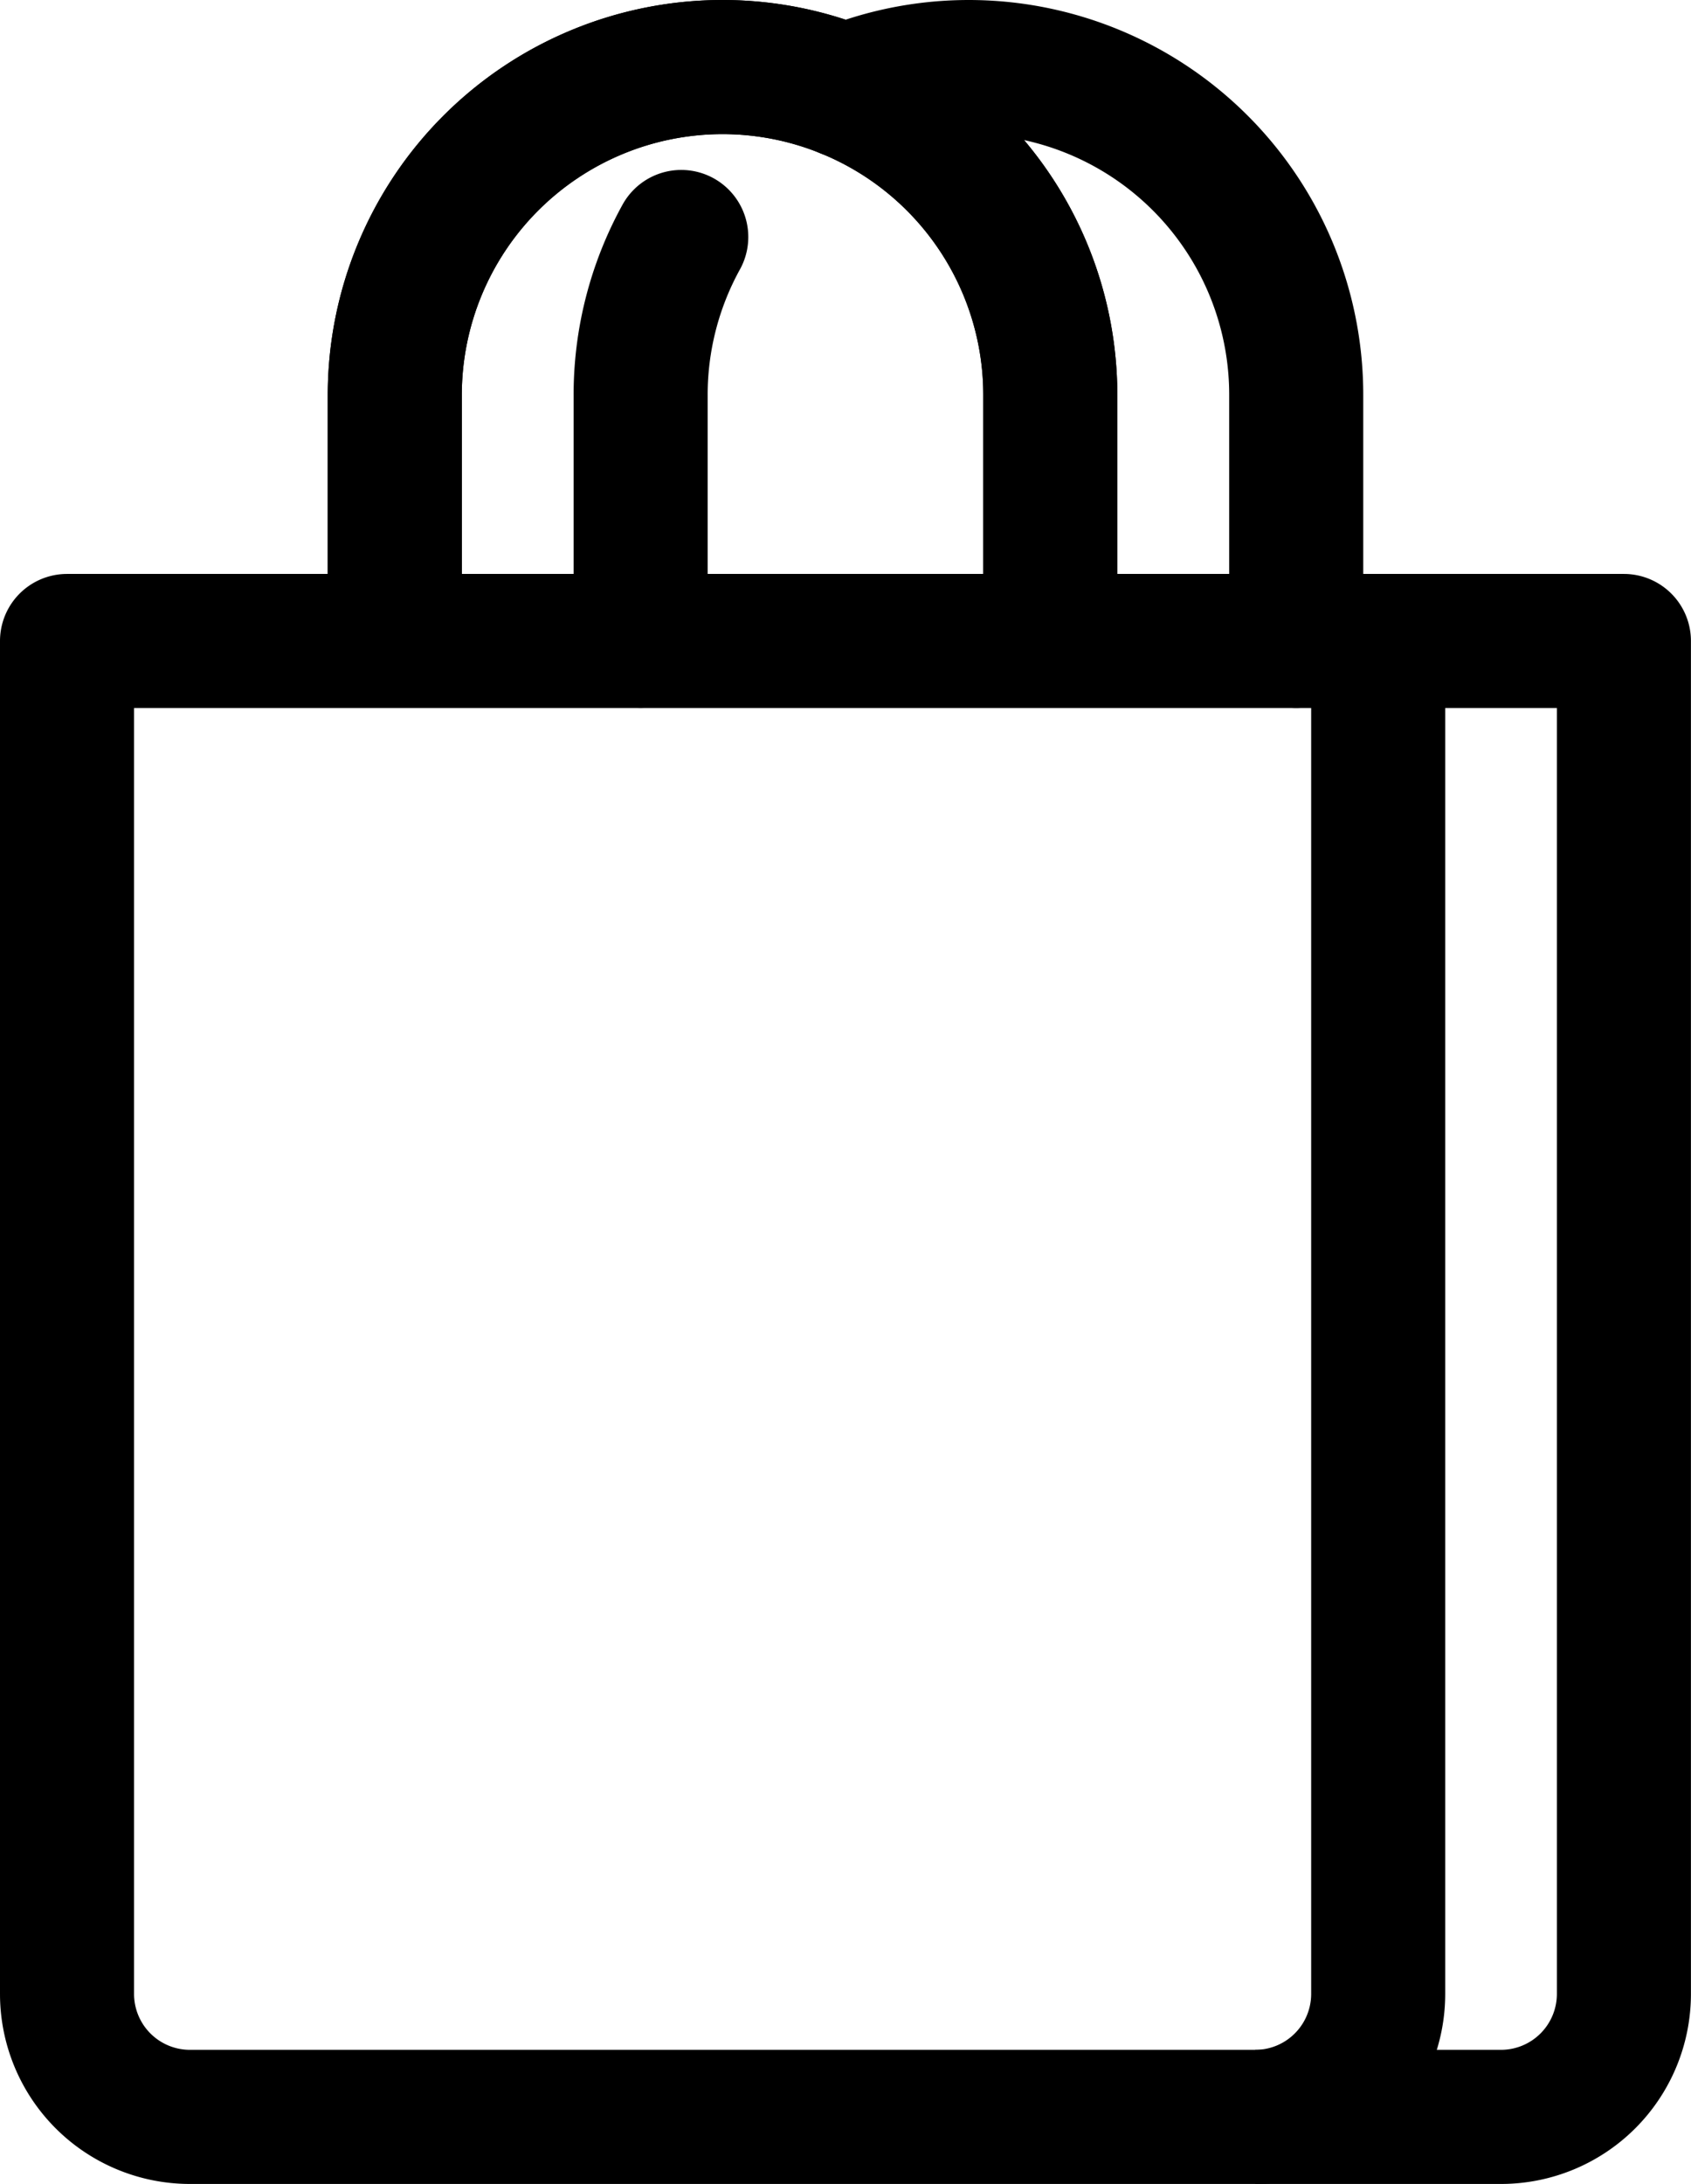
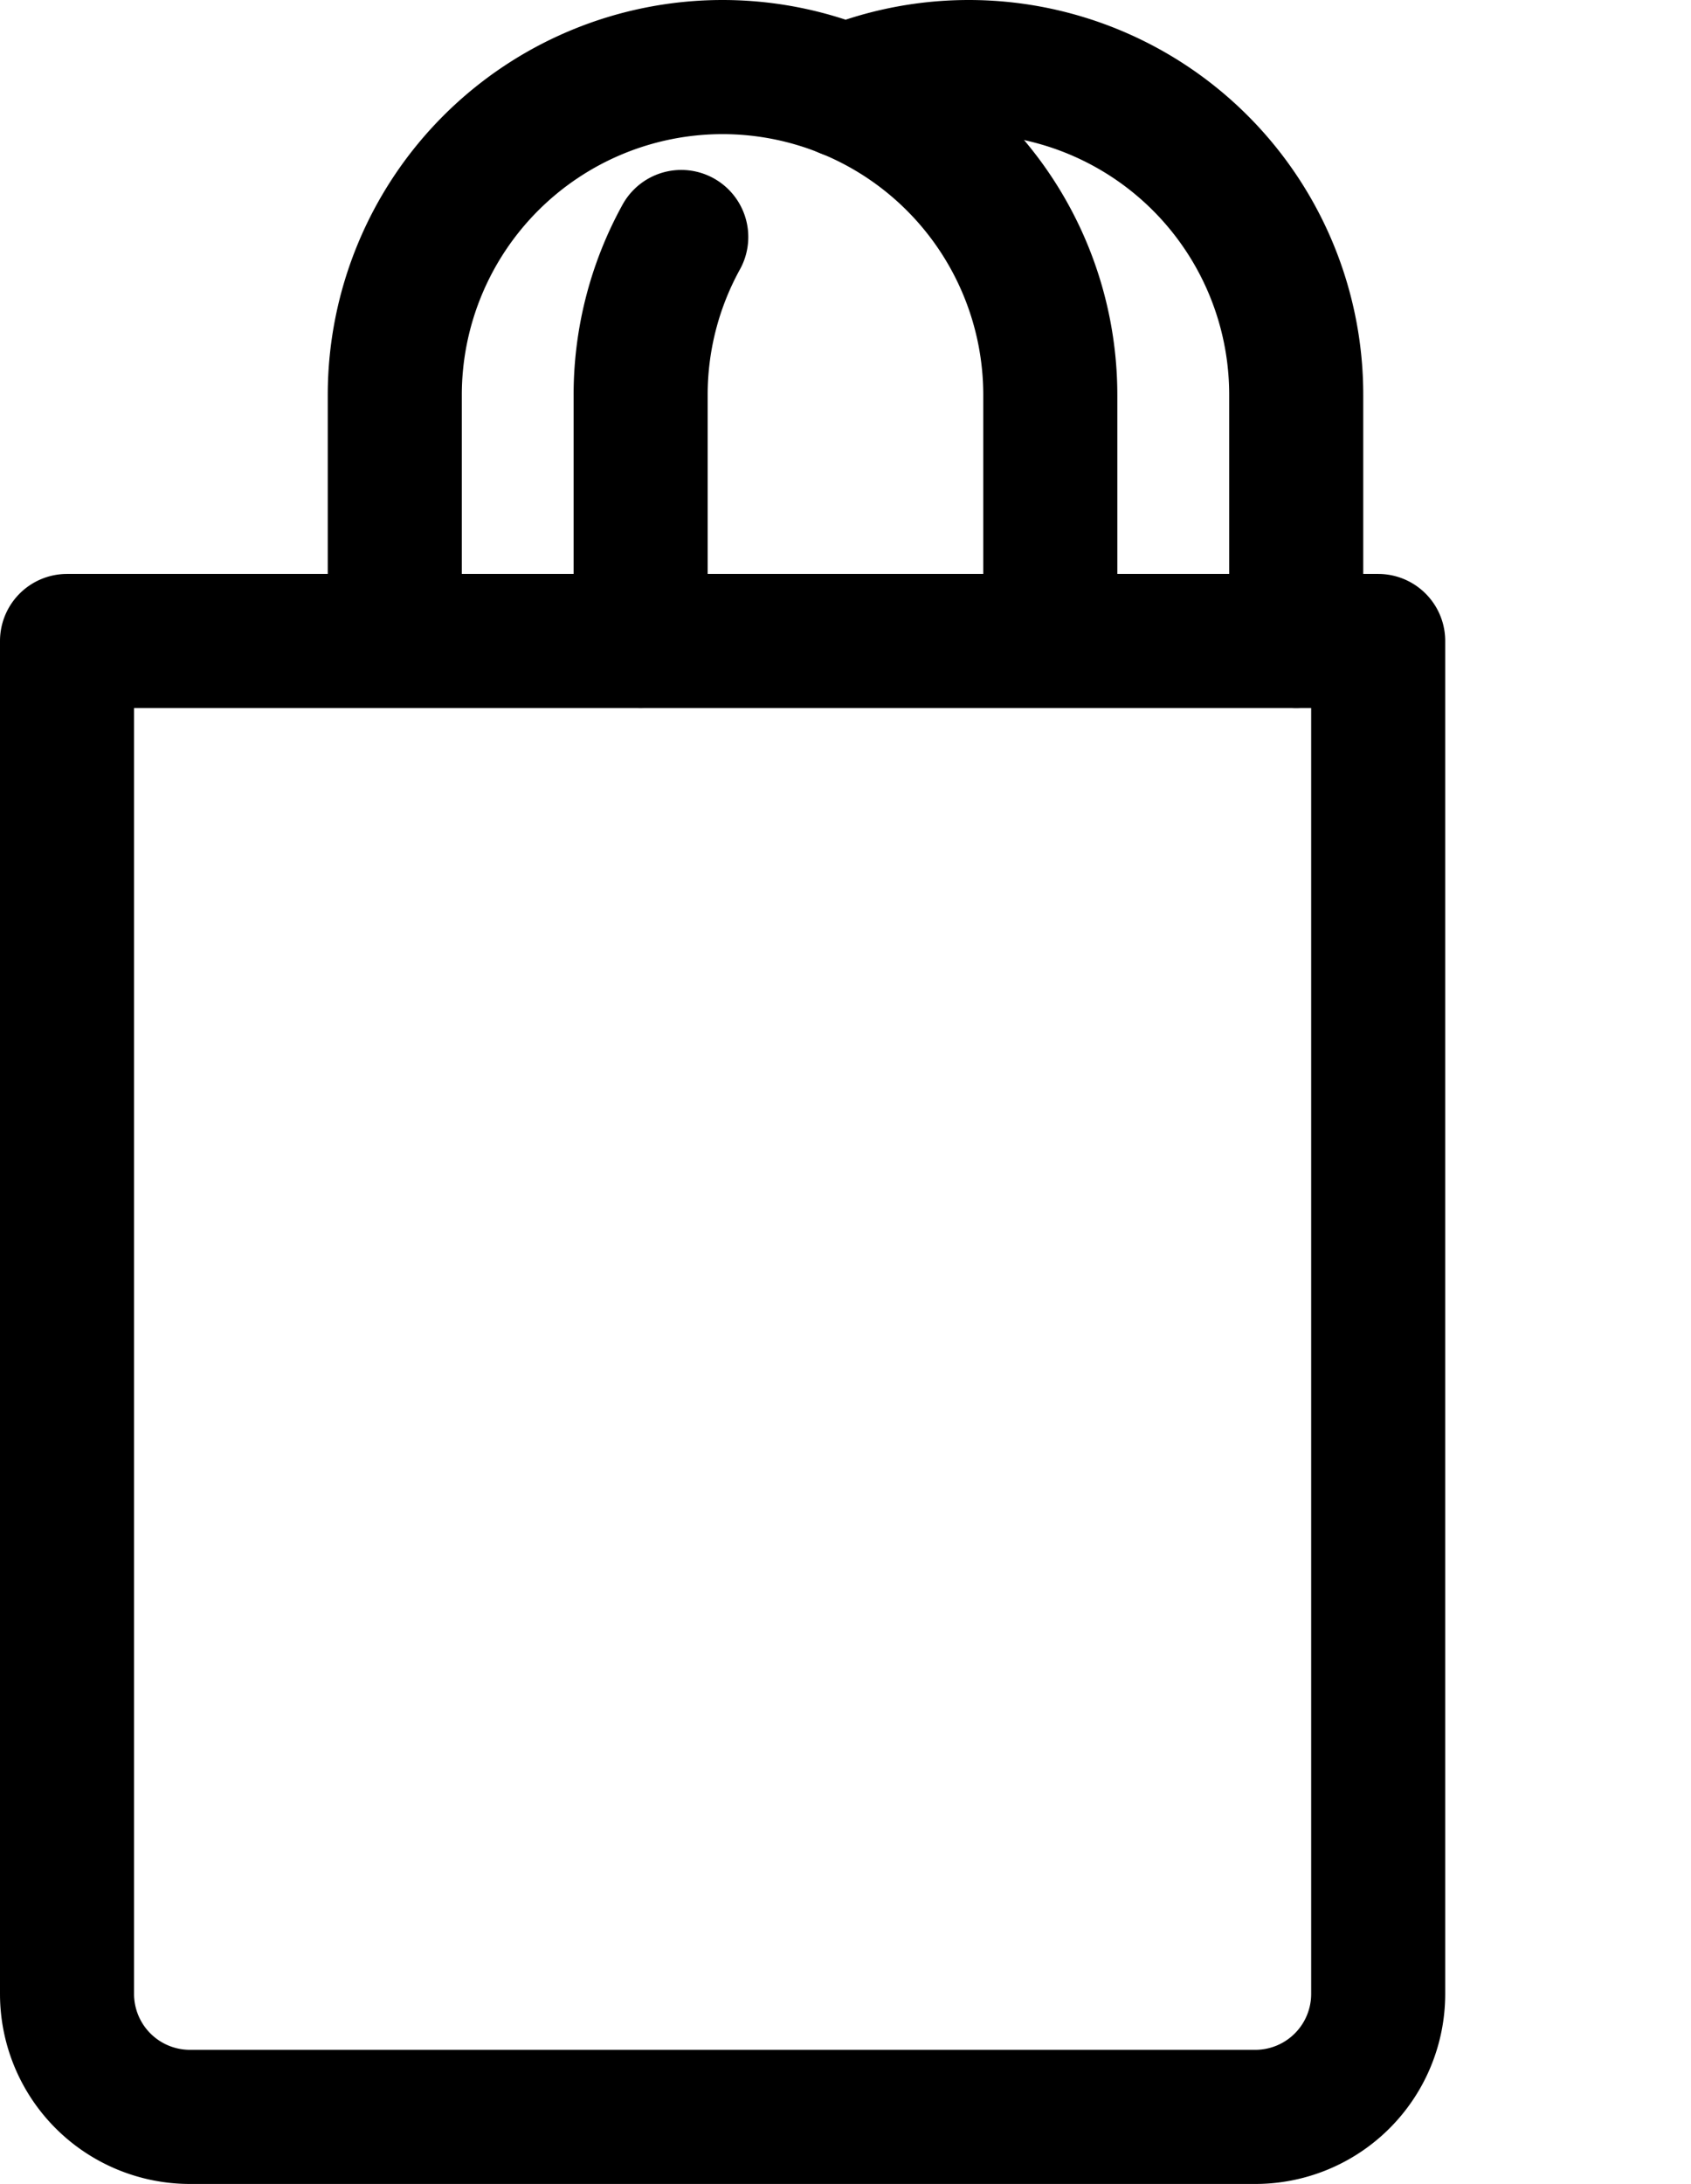
<svg xmlns="http://www.w3.org/2000/svg" width="25.229" height="32.565" viewBox="0 0 25.229 32.565">
  <g id="Groupe_2658" data-name="Groupe 2658" transform="translate(1 1)">
    <path id="Tracé_1216" data-name="Tracé 1216" d="M259,161v20.173a1.834,1.834,0,0,0,1.834,1.834h15.894a1.834,1.834,0,0,0,1.834-1.834V161Z" transform="translate(-259 -152.442)" fill="none" stroke="#000" stroke-linejoin="round" stroke-width="2" />
-     <path id="Tracé_1217" data-name="Tracé 1217" d="M289.834,161H293.5v20.173a1.834,1.834,0,0,1-1.834,1.834H288" transform="translate(-270.272 -152.442)" fill="none" stroke="#000" stroke-linejoin="round" stroke-width="2" />
-     <path id="Tracé_1218" data-name="Tracé 1218" d="M267,155.558V151.89a4.891,4.891,0,0,1,4.89-4.89h0a4.891,4.891,0,0,1,4.89,4.89v3.668" transform="translate(-262.11 -147)" fill="none" stroke="#000" stroke-linejoin="round" stroke-width="2" />
    <path id="Tracé_1219" data-name="Tracé 1219" d="M267,155.558V151.89a4.891,4.891,0,0,1,4.89-4.89h0a4.891,4.891,0,0,1,4.89,4.89v3.668" transform="translate(-262.11 -147)" fill="none" stroke="#000" stroke-linejoin="round" stroke-width="2" />
    <path id="Tracé_1220" data-name="Tracé 1220" d="M273.606,151.145A4.87,4.87,0,0,0,273,153.5v3.668" transform="translate(-264.442 -148.611)" fill="none" stroke="#000" stroke-linecap="round" stroke-linejoin="round" stroke-width="2" />
    <path id="Tracé_1221" data-name="Tracé 1221" d="M284.724,155.558V151.89A4.886,4.886,0,0,0,278,147.359" transform="translate(-266.385 -147)" fill="none" stroke="#000" stroke-linecap="round" stroke-linejoin="round" stroke-width="2" />
  </g>
</svg>